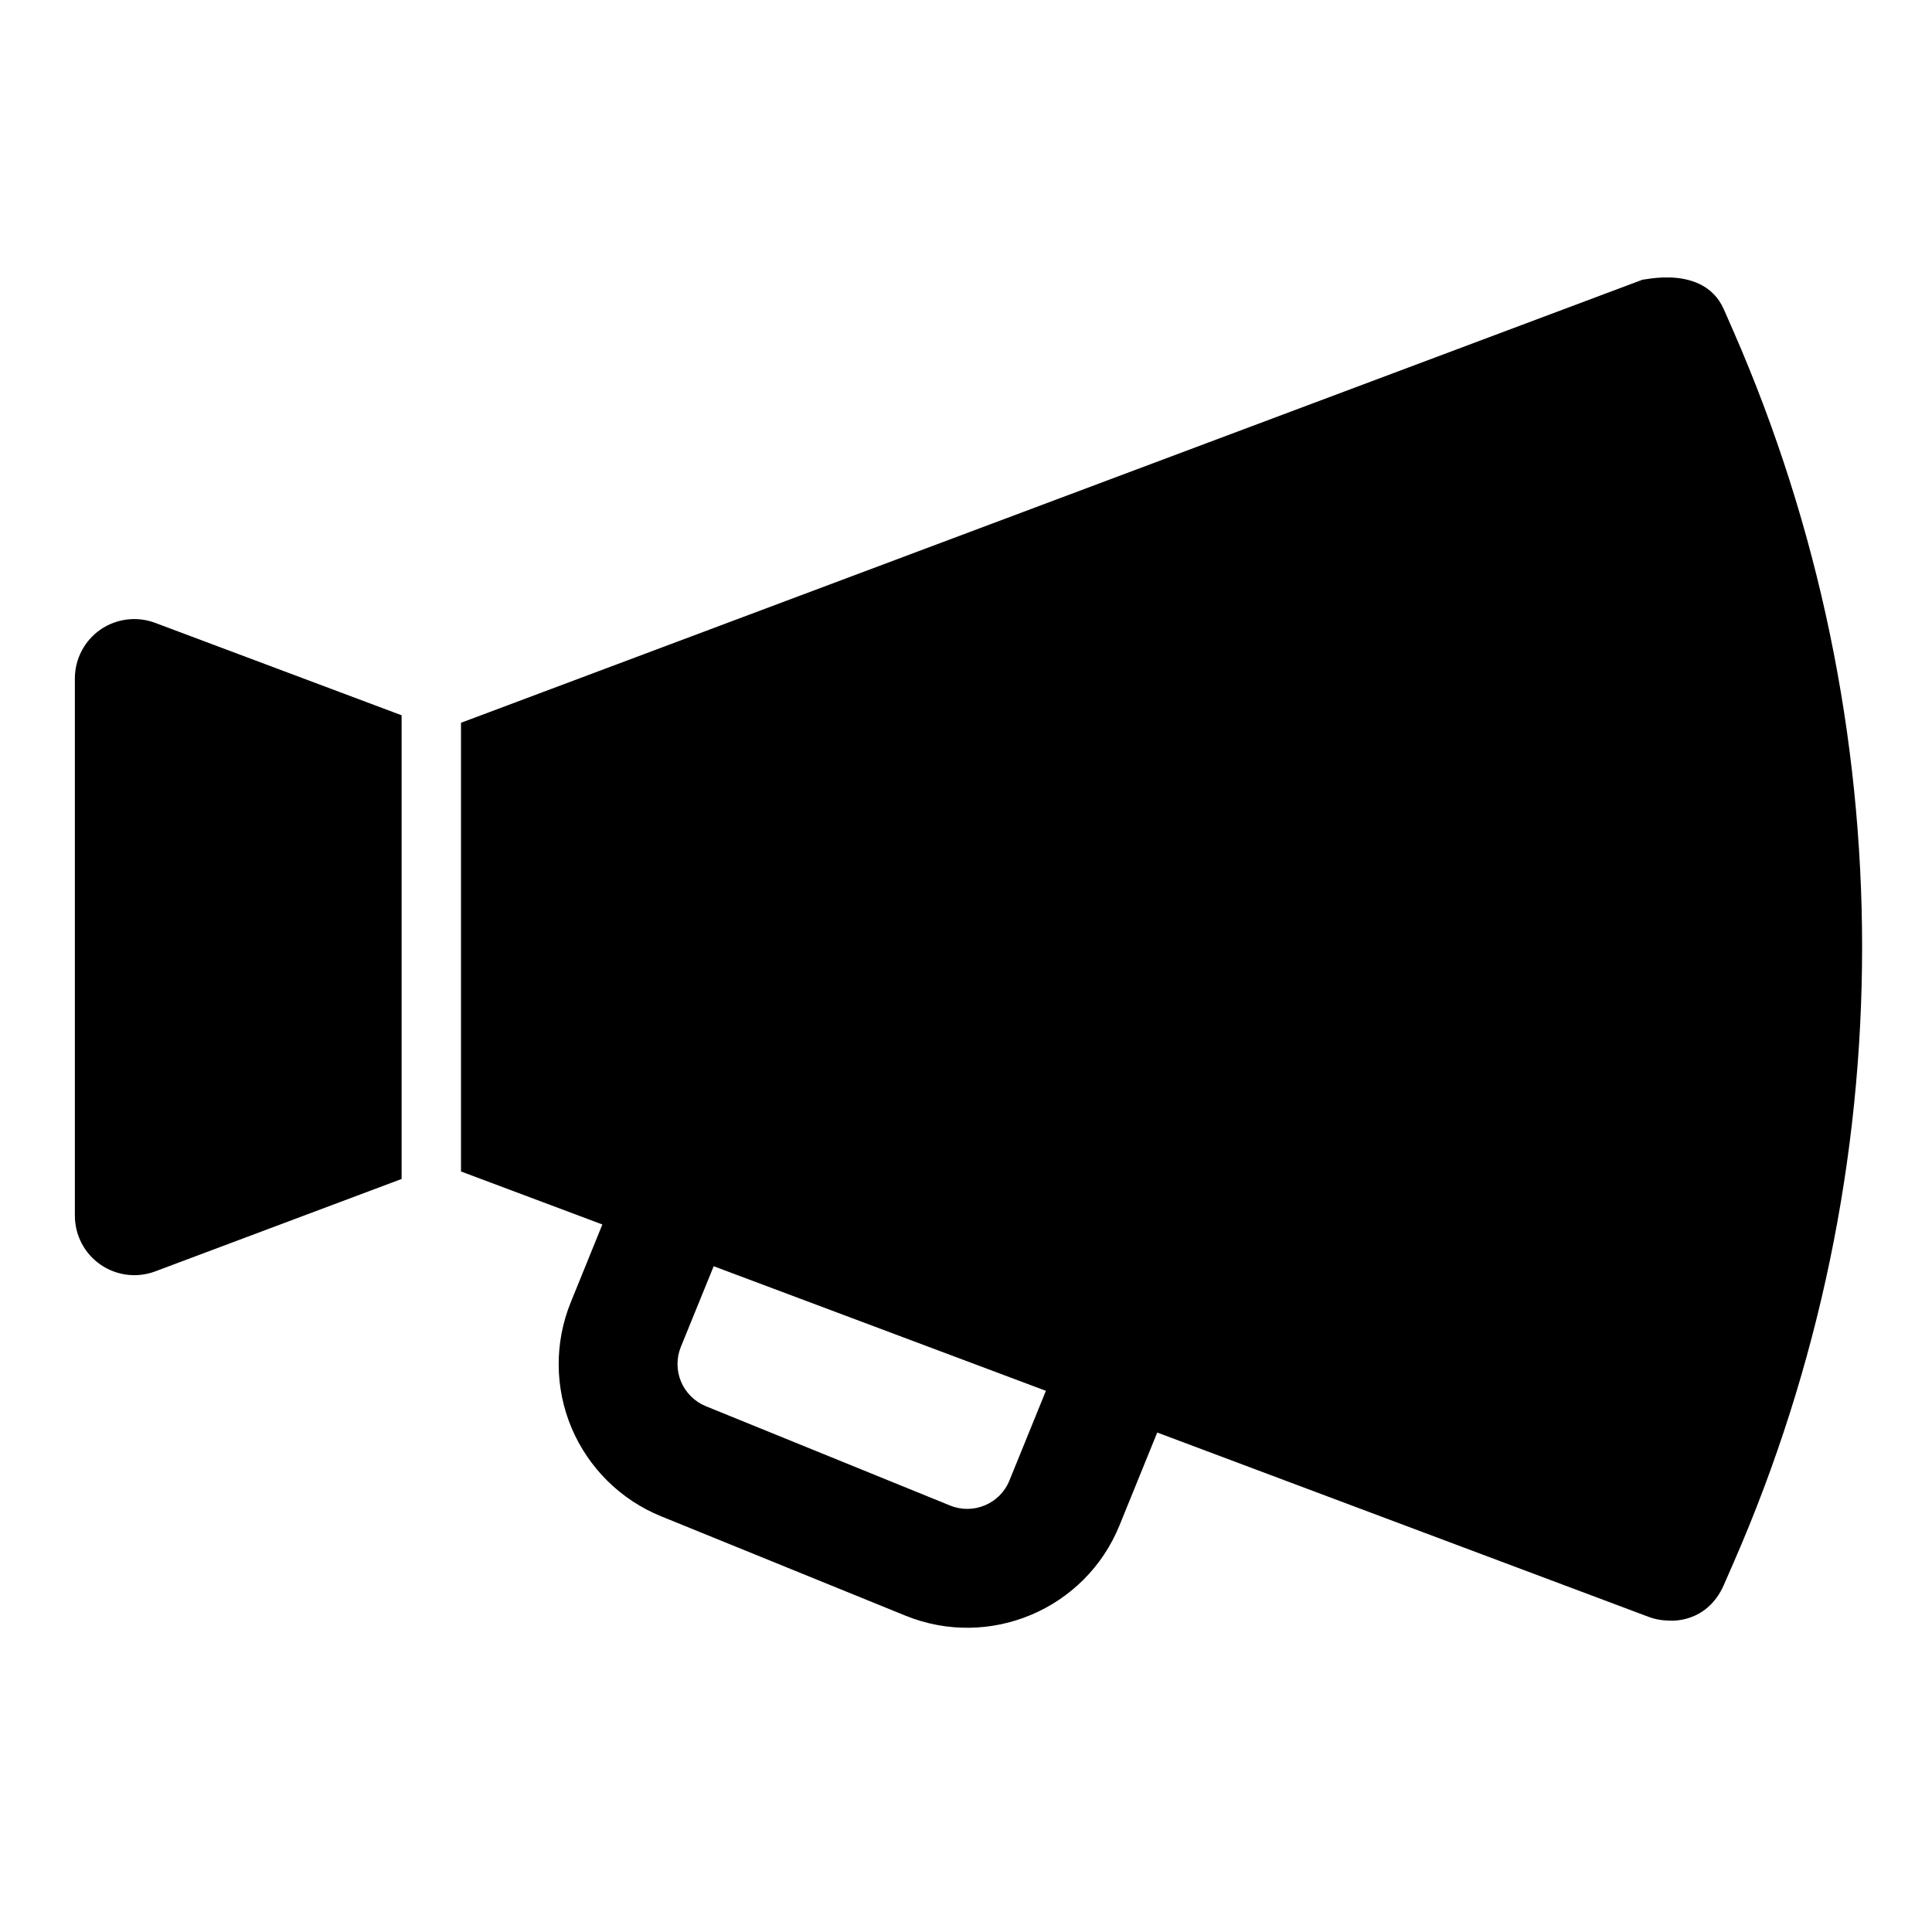
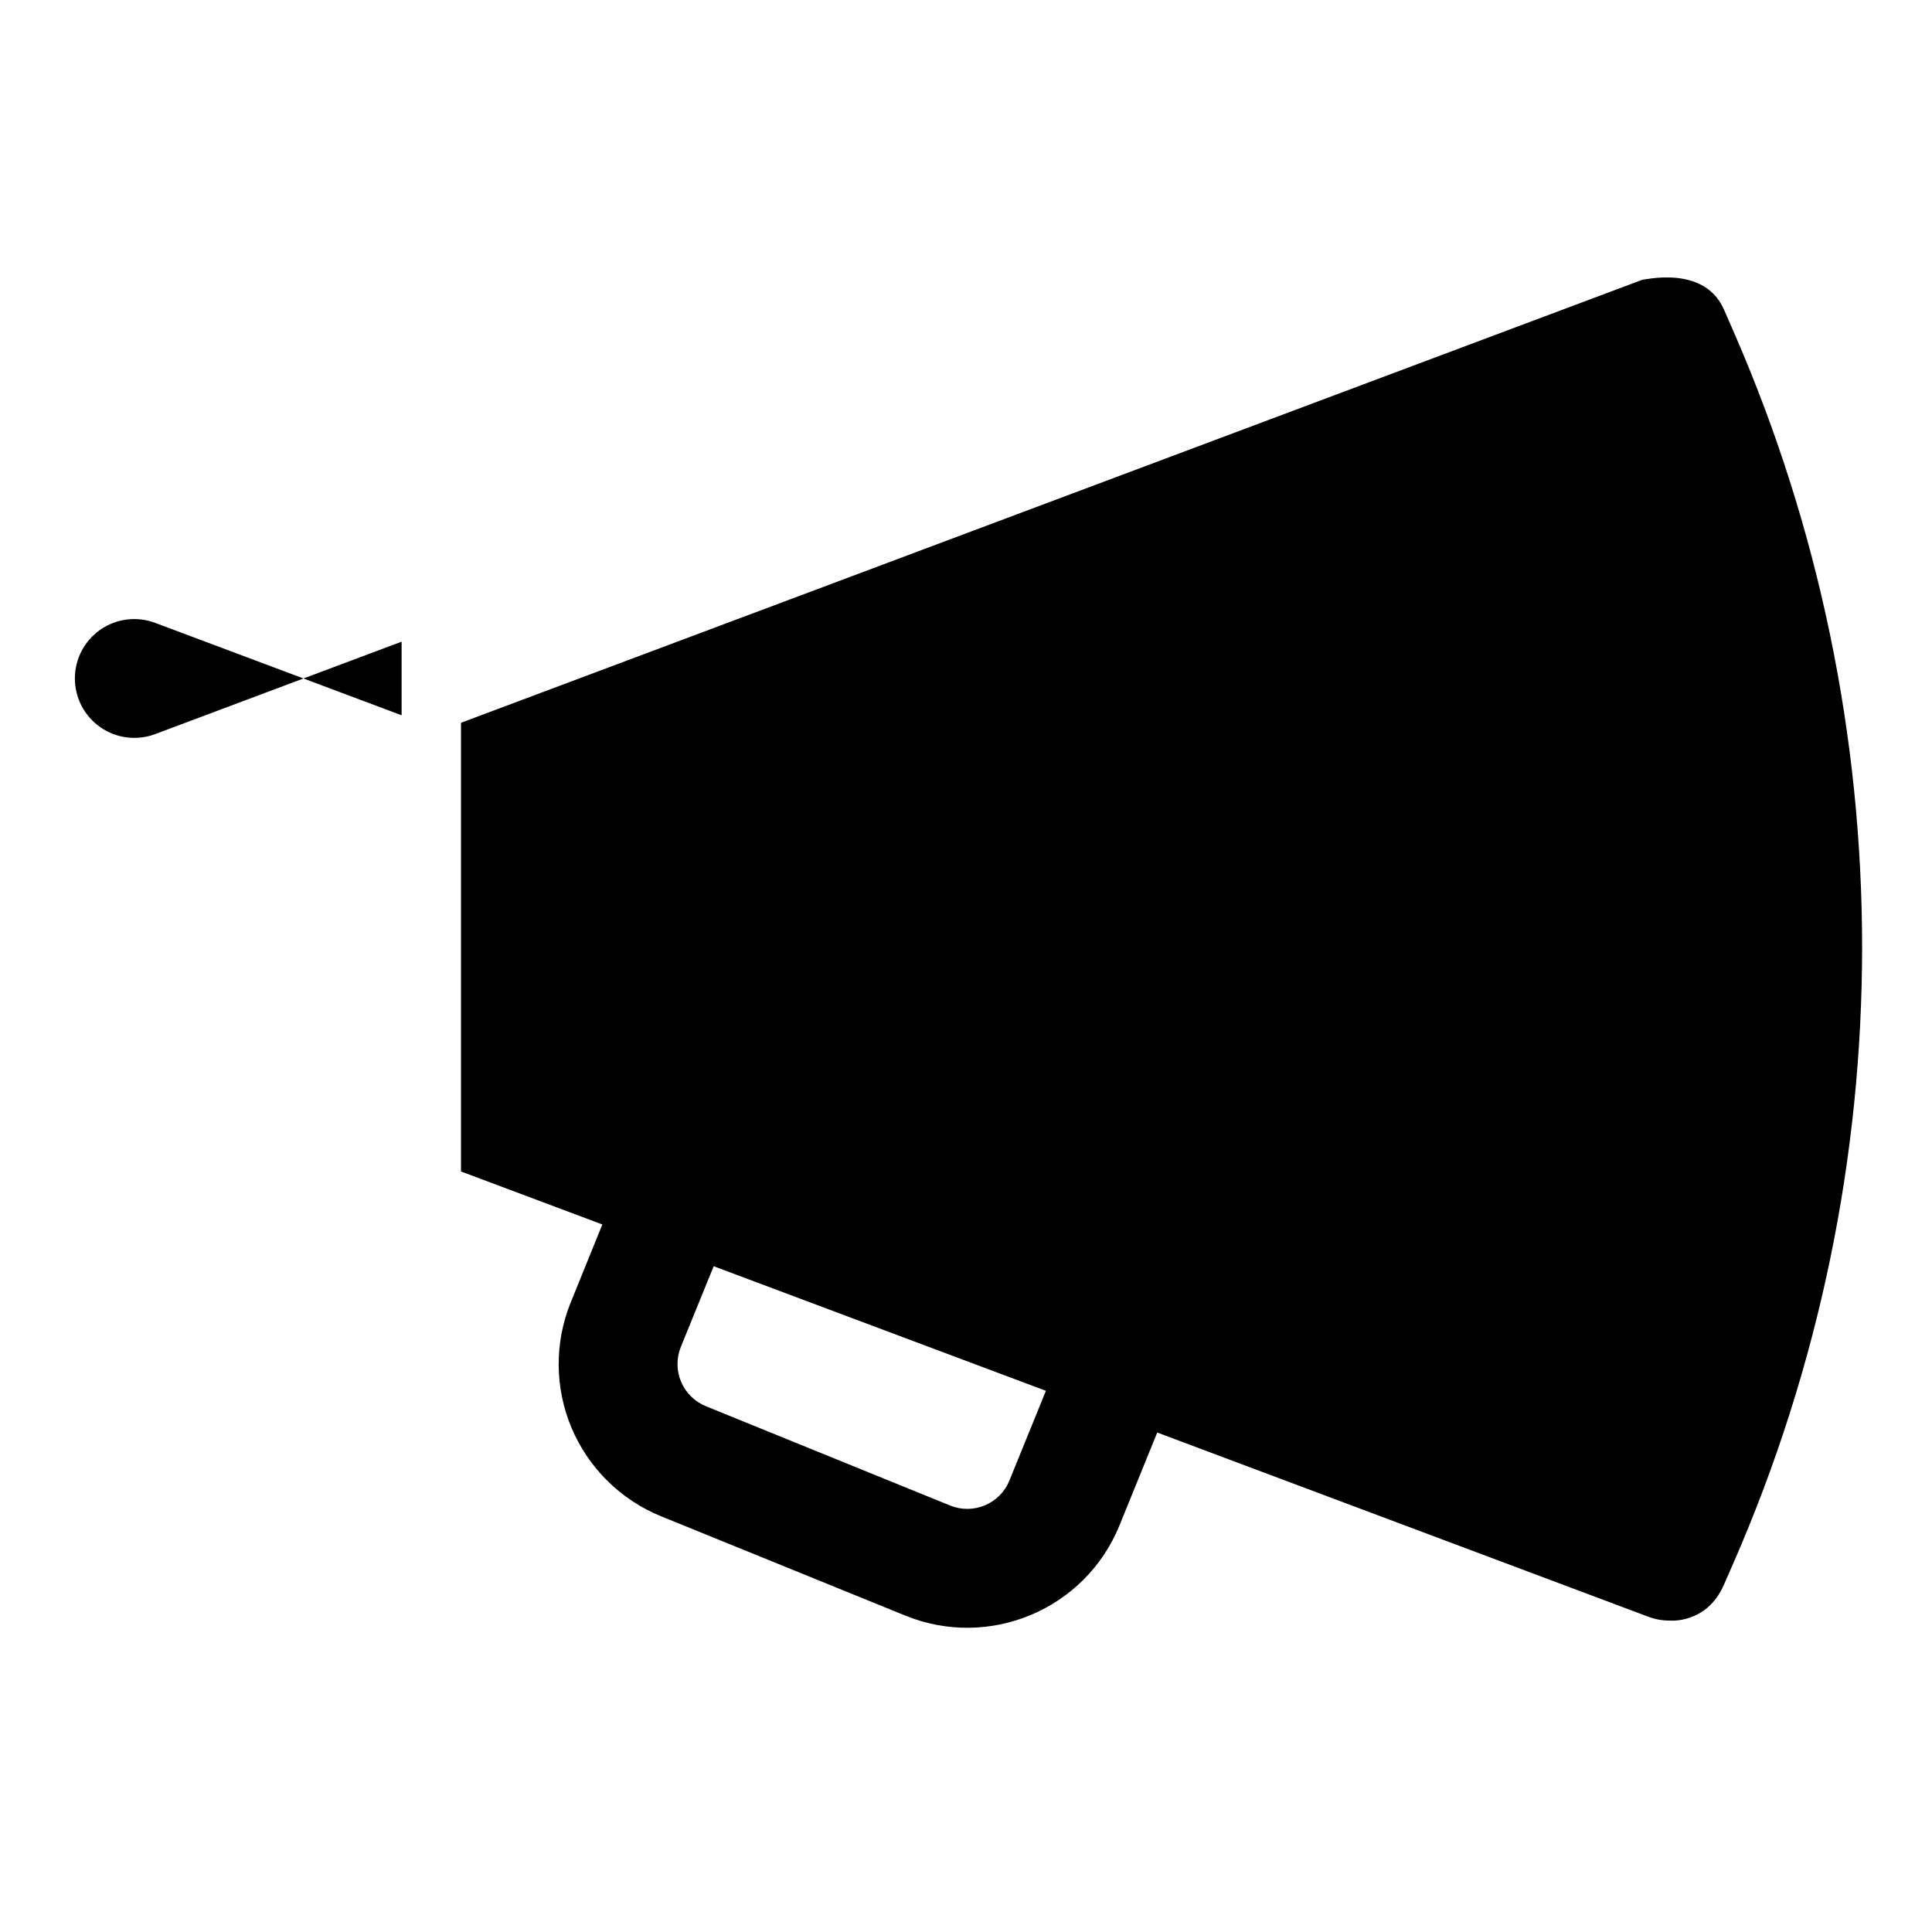
<svg xmlns="http://www.w3.org/2000/svg" fill="#000000" width="800px" height="800px" version="1.1" viewBox="144 144 512 512">
-   <path d="m303.63 468.5-8.359 20.594c-4.359 10.691-4.281 22.688 0.203 33.332 4.504 10.629 13.02 19.051 23.727 23.41 19.254 7.824 45.484 18.484 64.738 26.324 22.277 9.055 47.688-1.652 56.742-23.93l9.996-24.594 130.2 48.84c1.762 0.66 3.637 0.992 5.527 0.992 0 0 9.855 1.023 14.453-9.492 0.172-0.379 1.055-2.41 2.519-5.762 45.469-104.05 45.469-222.37 0-326.44-1.465-3.336-2.348-5.383-2.519-5.746-5.84-13.398-25.27-6.519-20.766-8.203l0.789-0.301-314.71 118.02v118.91l37.457 14.043zm29.504 11.066 88.039 33.016-9.668 23.773c-2.504 6.172-9.539 9.133-15.711 6.629-19.254-7.824-45.469-18.5-64.738-26.324-2.961-1.211-5.32-3.543-6.566-6.488-1.242-2.945-1.258-6.266-0.062-9.227zm-82.703-23.129v-122.88l-65.32-24.496c-4.832-1.812-10.25-1.133-14.5 1.793-4.234 2.945-6.769 7.777-6.769 12.941v142.39c0 5.164 2.535 9.996 6.769 12.941 4.25 2.945 9.668 3.621 14.5 1.812l65.32-24.496z" fill-rule="evenodd" />
+   <path d="m303.63 468.5-8.359 20.594c-4.359 10.691-4.281 22.688 0.203 33.332 4.504 10.629 13.02 19.051 23.727 23.41 19.254 7.824 45.484 18.484 64.738 26.324 22.277 9.055 47.688-1.652 56.742-23.93l9.996-24.594 130.2 48.84c1.762 0.66 3.637 0.992 5.527 0.992 0 0 9.855 1.023 14.453-9.492 0.172-0.379 1.055-2.41 2.519-5.762 45.469-104.05 45.469-222.37 0-326.44-1.465-3.336-2.348-5.383-2.519-5.746-5.84-13.398-25.27-6.519-20.766-8.203l0.789-0.301-314.71 118.02v118.91l37.457 14.043zm29.504 11.066 88.039 33.016-9.668 23.773c-2.504 6.172-9.539 9.133-15.711 6.629-19.254-7.824-45.469-18.5-64.738-26.324-2.961-1.211-5.32-3.543-6.566-6.488-1.242-2.945-1.258-6.266-0.062-9.227zm-82.703-23.129v-122.88l-65.32-24.496c-4.832-1.812-10.25-1.133-14.5 1.793-4.234 2.945-6.769 7.777-6.769 12.941c0 5.164 2.535 9.996 6.769 12.941 4.25 2.945 9.668 3.621 14.5 1.812l65.32-24.496z" fill-rule="evenodd" />
</svg>